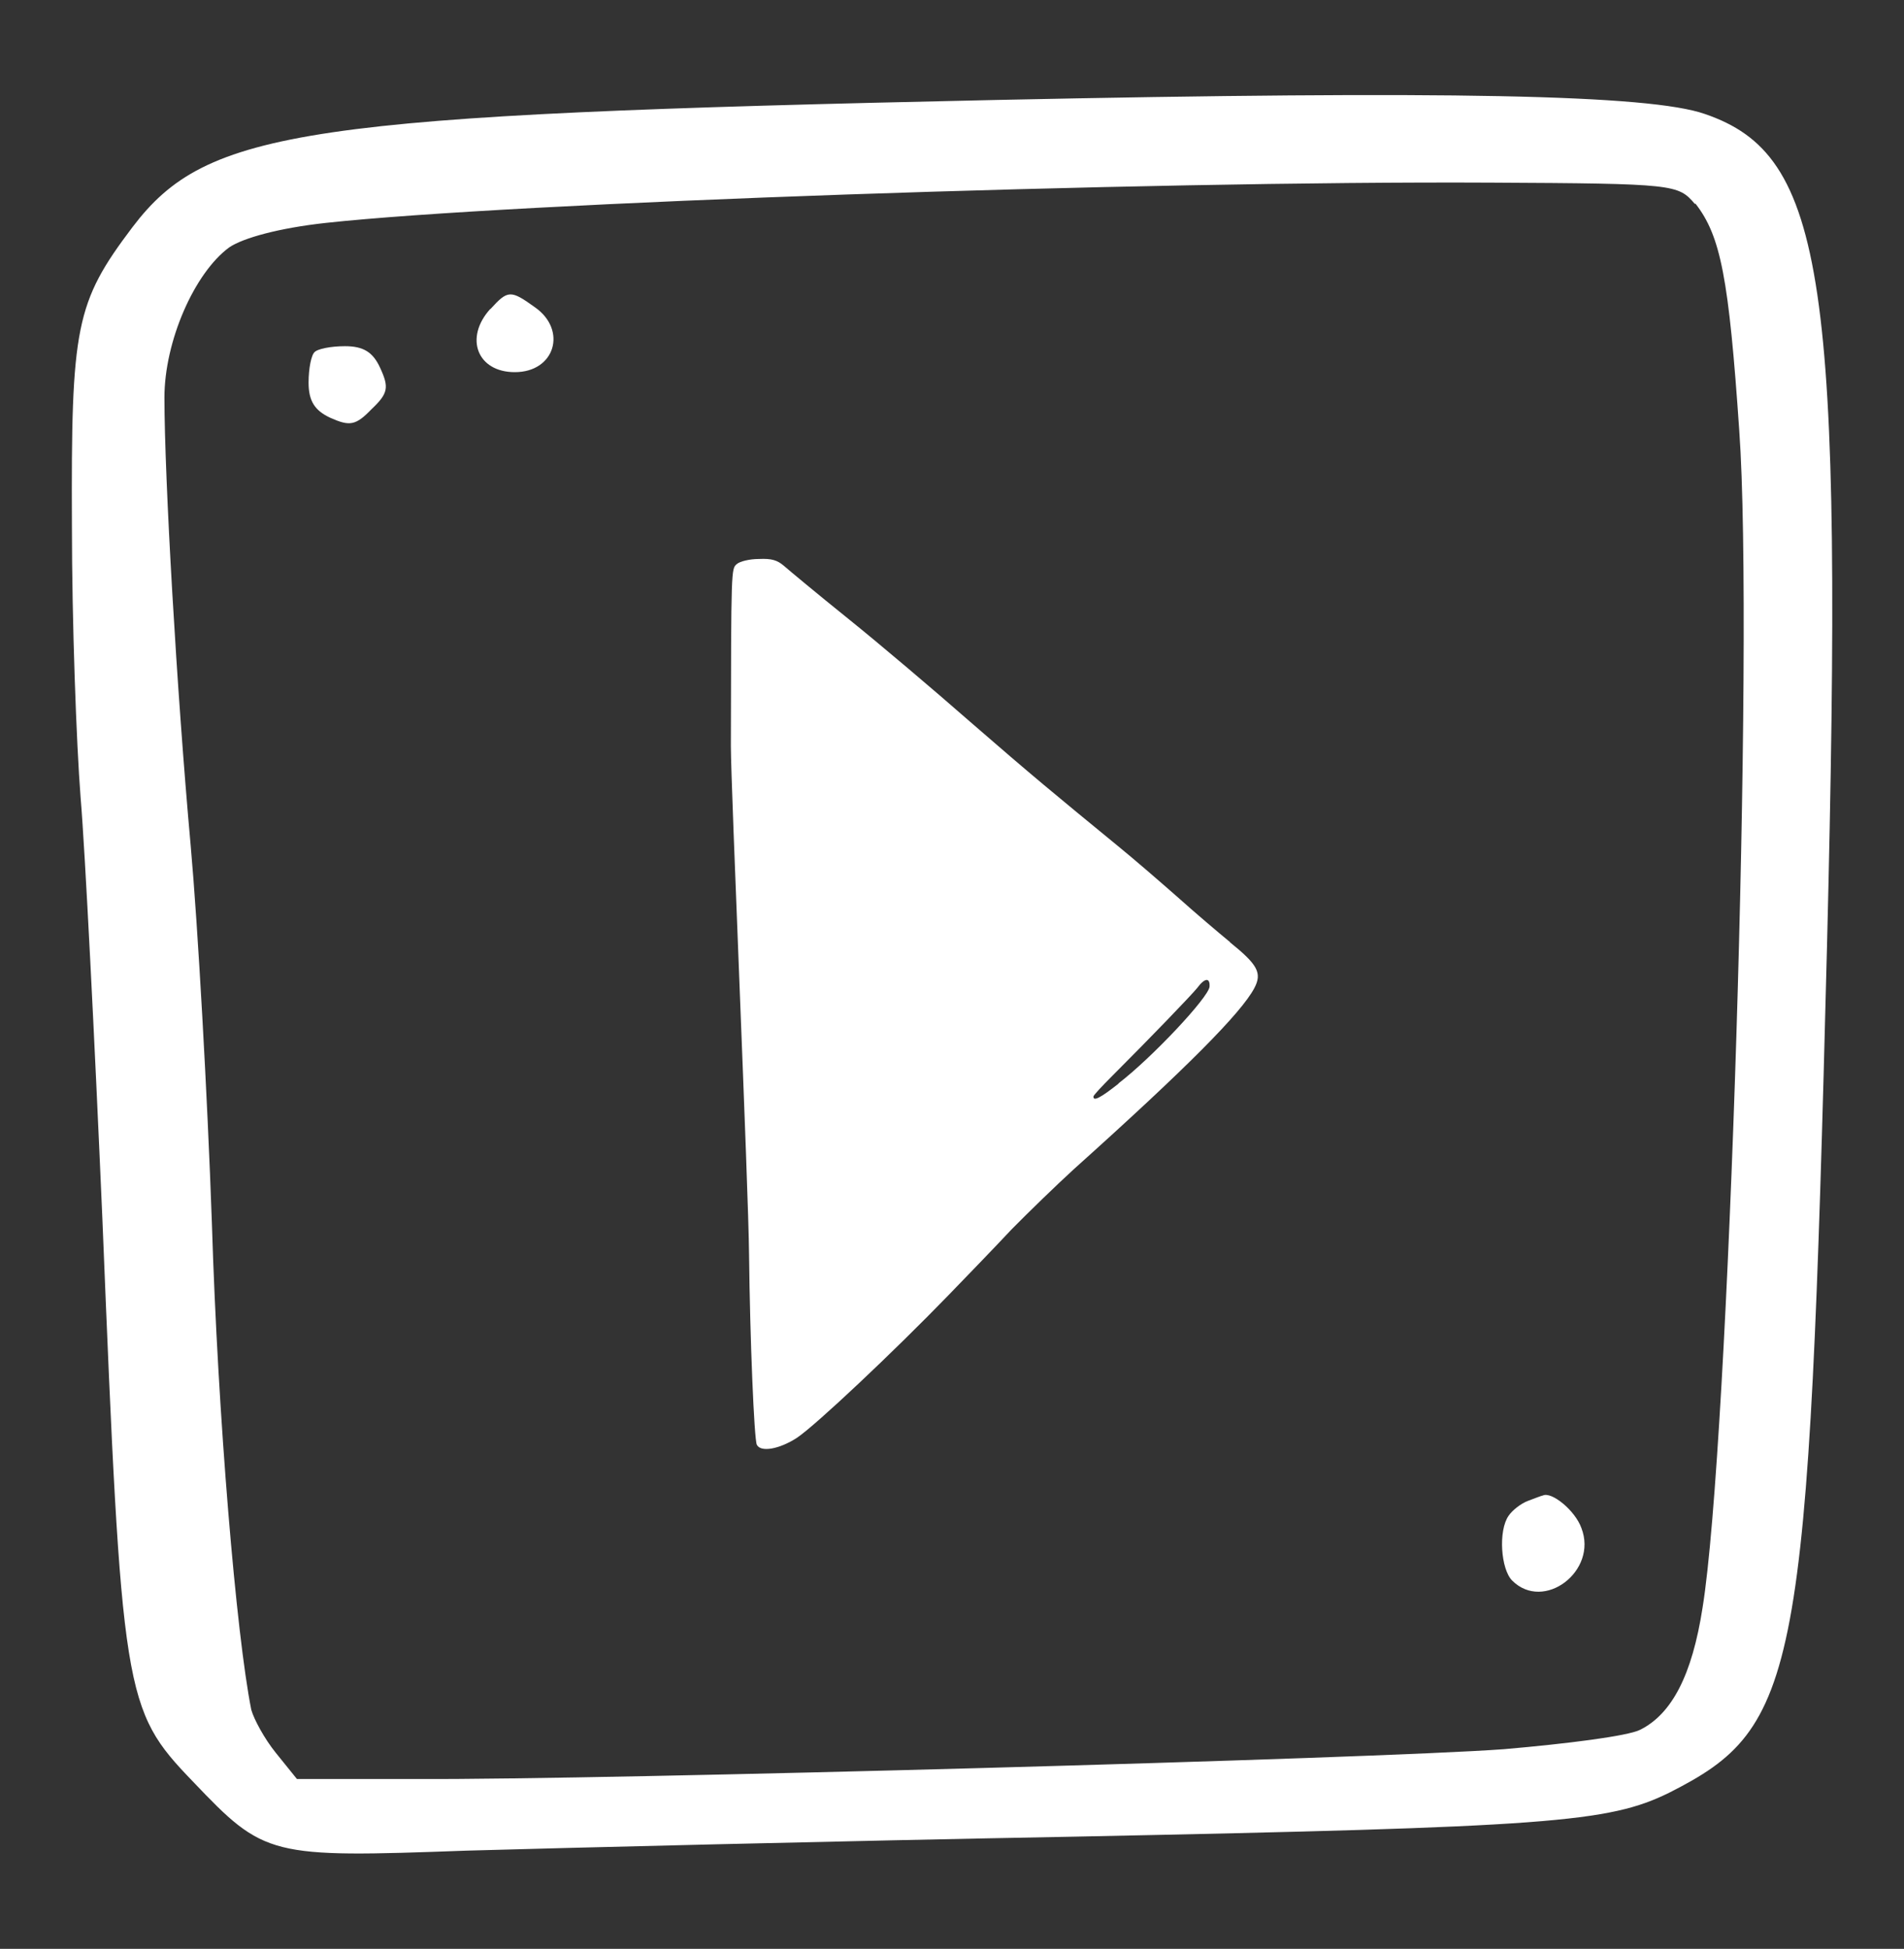
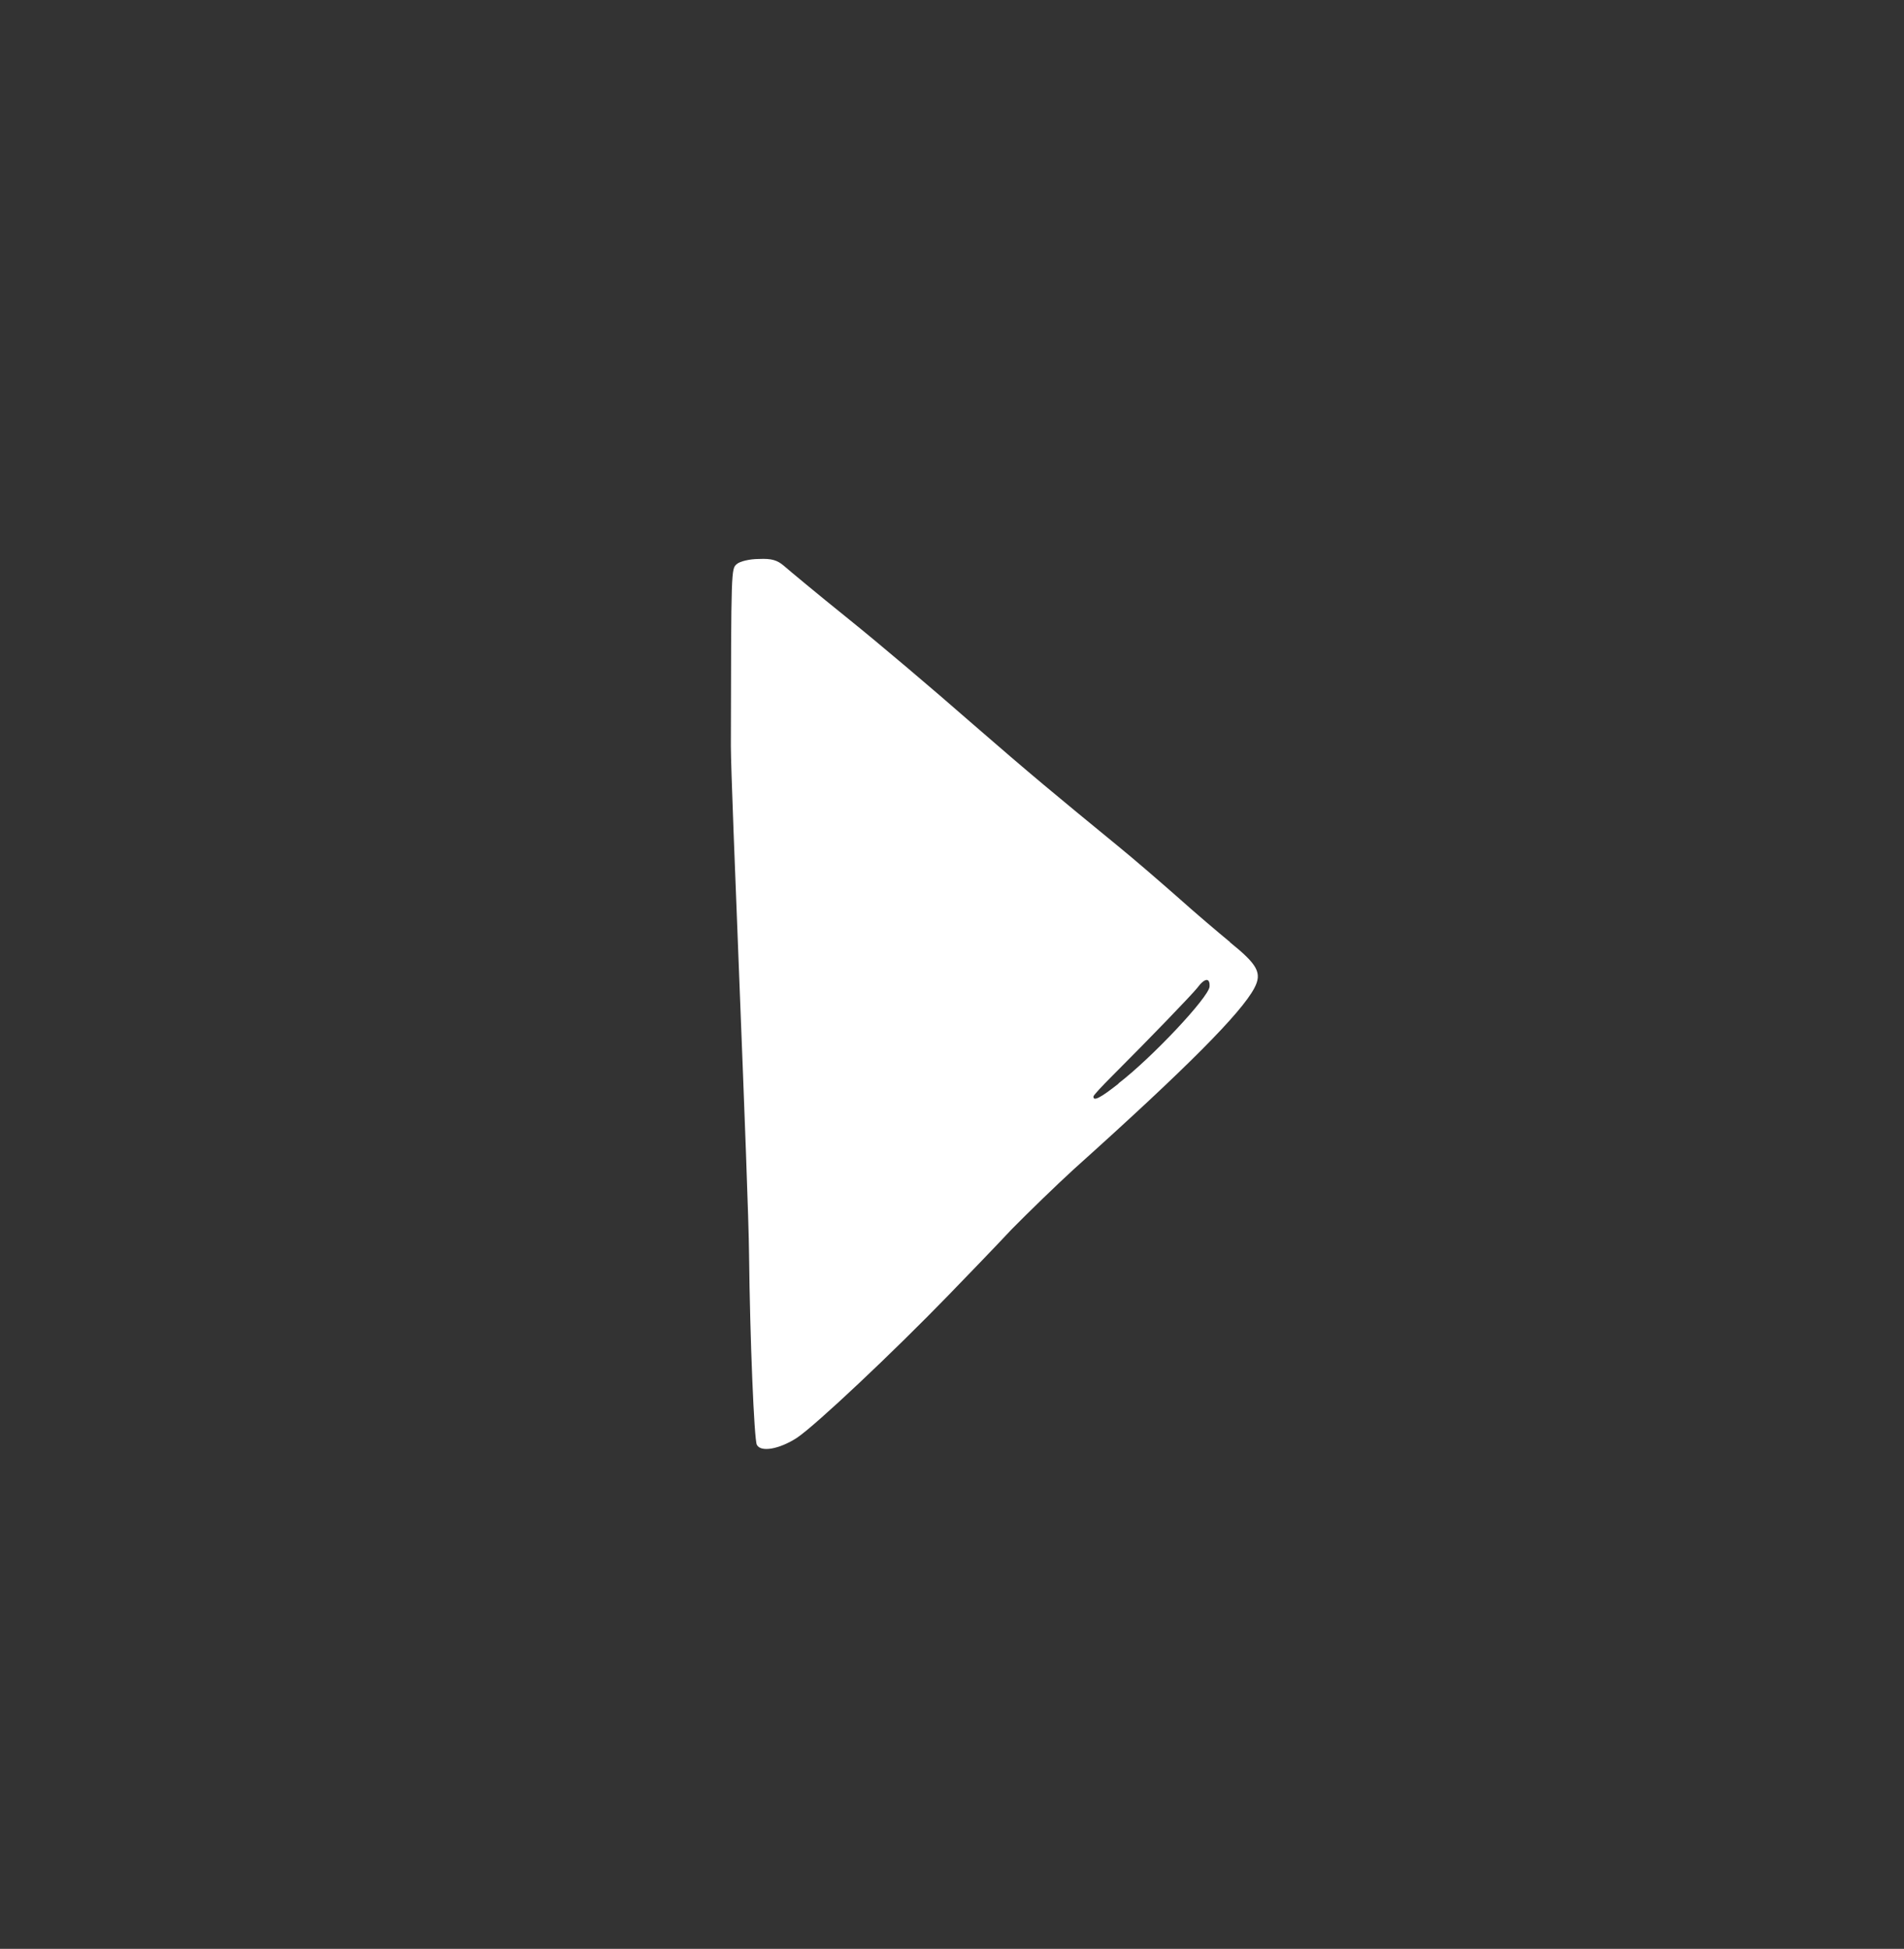
<svg xmlns="http://www.w3.org/2000/svg" id="Layer_1" data-name="Layer 1" version="1.1" viewBox="0 0 63.8 65.3">
  <rect x="0" y="0" width="63.8" height="65.3" fill="#333333" stroke="none" />
  <defs>
    <style>
      .cls-1 {
        fill: #fff;
        fill-rule: evenodd;
      }

      .cls-1, .cls-2 {
        stroke-width: 0px;
      }

      .cls-2 {
        display: none;
        fill: #48ac37;
      }
    </style>
  </defs>
  <g id="botão_retornar" data-name="botão retornar">
    <path class="cls-2" d="M57.17,58.72c-2.52.55-6.45,1.29-11.31,1.74-10.5.97-11.05-.95-20.01,0-7.15.76-10.65,2.36-15.27.17-2.24-1.06-3.78-2.55-4.74-3.65.22-3.47.46-8.85.39-15.49-.06-5.4-.09-8.11-.39-11.48-.97-11.07-3.23-15.45-.48-19.84,1.21-1.93,2.88-3.05,3.96-3.65,6.64-.86,13.91-1.5,21.75-1.74,10.2-.32,19.54.09,27.84.87.68,9.17.94,19.45.39,30.62-.39,8.04-1.16,15.54-2.13,22.44h0Z" />
    <g id="botão_retornar-2" data-name="botão retornar-2">
      <g>
-         <path class="cls-1" d="M33.36,3.35c-23.19.5-26.42.97-28.92,4.26-1.91,2.53-2.06,3.32-2.03,9.99,0,3.23.15,7.32.29,9.11.15,1.76.47,8.11.73,14.11.65,16.02.71,16.46,3.03,18.87,2.41,2.53,2.56,2.56,9.17,2.32,3.14-.09,12.34-.32,20.43-.47,15.84-.32,17.84-.47,19.87-1.47,4.35-2.2,4.67-3.82,5.29-28.36.56-22.43-.06-26.51-4.09-27.89-1.85-.65-8.61-.79-23.78-.47h.01ZM56.81,6.82c.85,1.09,1.12,2.5,1.47,7.61.5,6.97-.35,34.03-1.23,39.44-.35,2.26-1.03,3.56-2.09,4.09-.41.21-2.47.47-4.56.65-4.29.32-30.21,1.03-36.36,1h-4.09l-.71-.88c-.38-.47-.73-1.12-.82-1.44-.5-2.5-1.12-9.79-1.32-16.31-.15-4.29-.47-9.96-.71-12.64-.47-5.2-.88-12.37-.88-15.02,0-1.88,1-4.17,2.17-5.03.47-.32,1.68-.65,3.23-.82,6.23-.68,27.3-1.41,39.06-1.35,6.17.03,6.26.06,6.82.71h.02Z" />
-         <path class="cls-1" d="M16.43,10.35c-.88.97-.44,2.12.82,2.12,1.35,0,1.76-1.41.68-2.17-.82-.59-.91-.59-1.5.06h0Z" />
-         <path class="cls-1" d="M10.55,11.79c-.12.09-.21.56-.21,1.03,0,.62.21.94.73,1.18.65.29.85.26,1.38-.29.56-.53.59-.73.29-1.38-.24-.53-.56-.73-1.18-.73-.47,0-.94.09-1.03.21l.02-.02Z" />
-         <path class="cls-1" d="M51.2,50.29c-.24.09-.53.32-.65.5-.35.5-.26,1.79.12,2.17,1.06,1.06,2.88-.32,2.32-1.76-.21-.59-1-1.23-1.29-1.09-.03,0-.26.09-.5.18Z" />
-       </g>
+         </g>
    </g>
  </g>
  <path class="cls-1" d="M41.22,31.57c-.39-.32-1.18-.99-1.76-1.51-.58-.51-1.48-1.29-2.01-1.72-2.11-1.73-2.83-2.32-4.96-4.17-1.22-1.07-3.05-2.62-4.07-3.44s-1.98-1.62-2.14-1.76c-.23-.2-.42-.26-.85-.24-.31,0-.64.08-.74.17-.19.16-.19.13-.2,6.1,0,1.35.59,14.8.61,17.05.03,2.79.17,6.18.26,6.36.13.26.75.15,1.34-.23.63-.42,3.23-2.87,5.09-4.79.59-.61,1.54-1.59,2.1-2.19.57-.58,1.52-1.5,2.1-2.03,3.8-3.41,5.6-5.23,6.04-6.06.27-.51.11-.79-.82-1.54h0ZM37.48,36.31c-.62.49-.85.6-.84.43,0-.04.29-.35.63-.69,1.27-1.27,2.63-2.68,2.85-2.95.25-.34.43-.35.41-.04-.03.36-1.94,2.39-3.05,3.24h0Z" />
</svg>